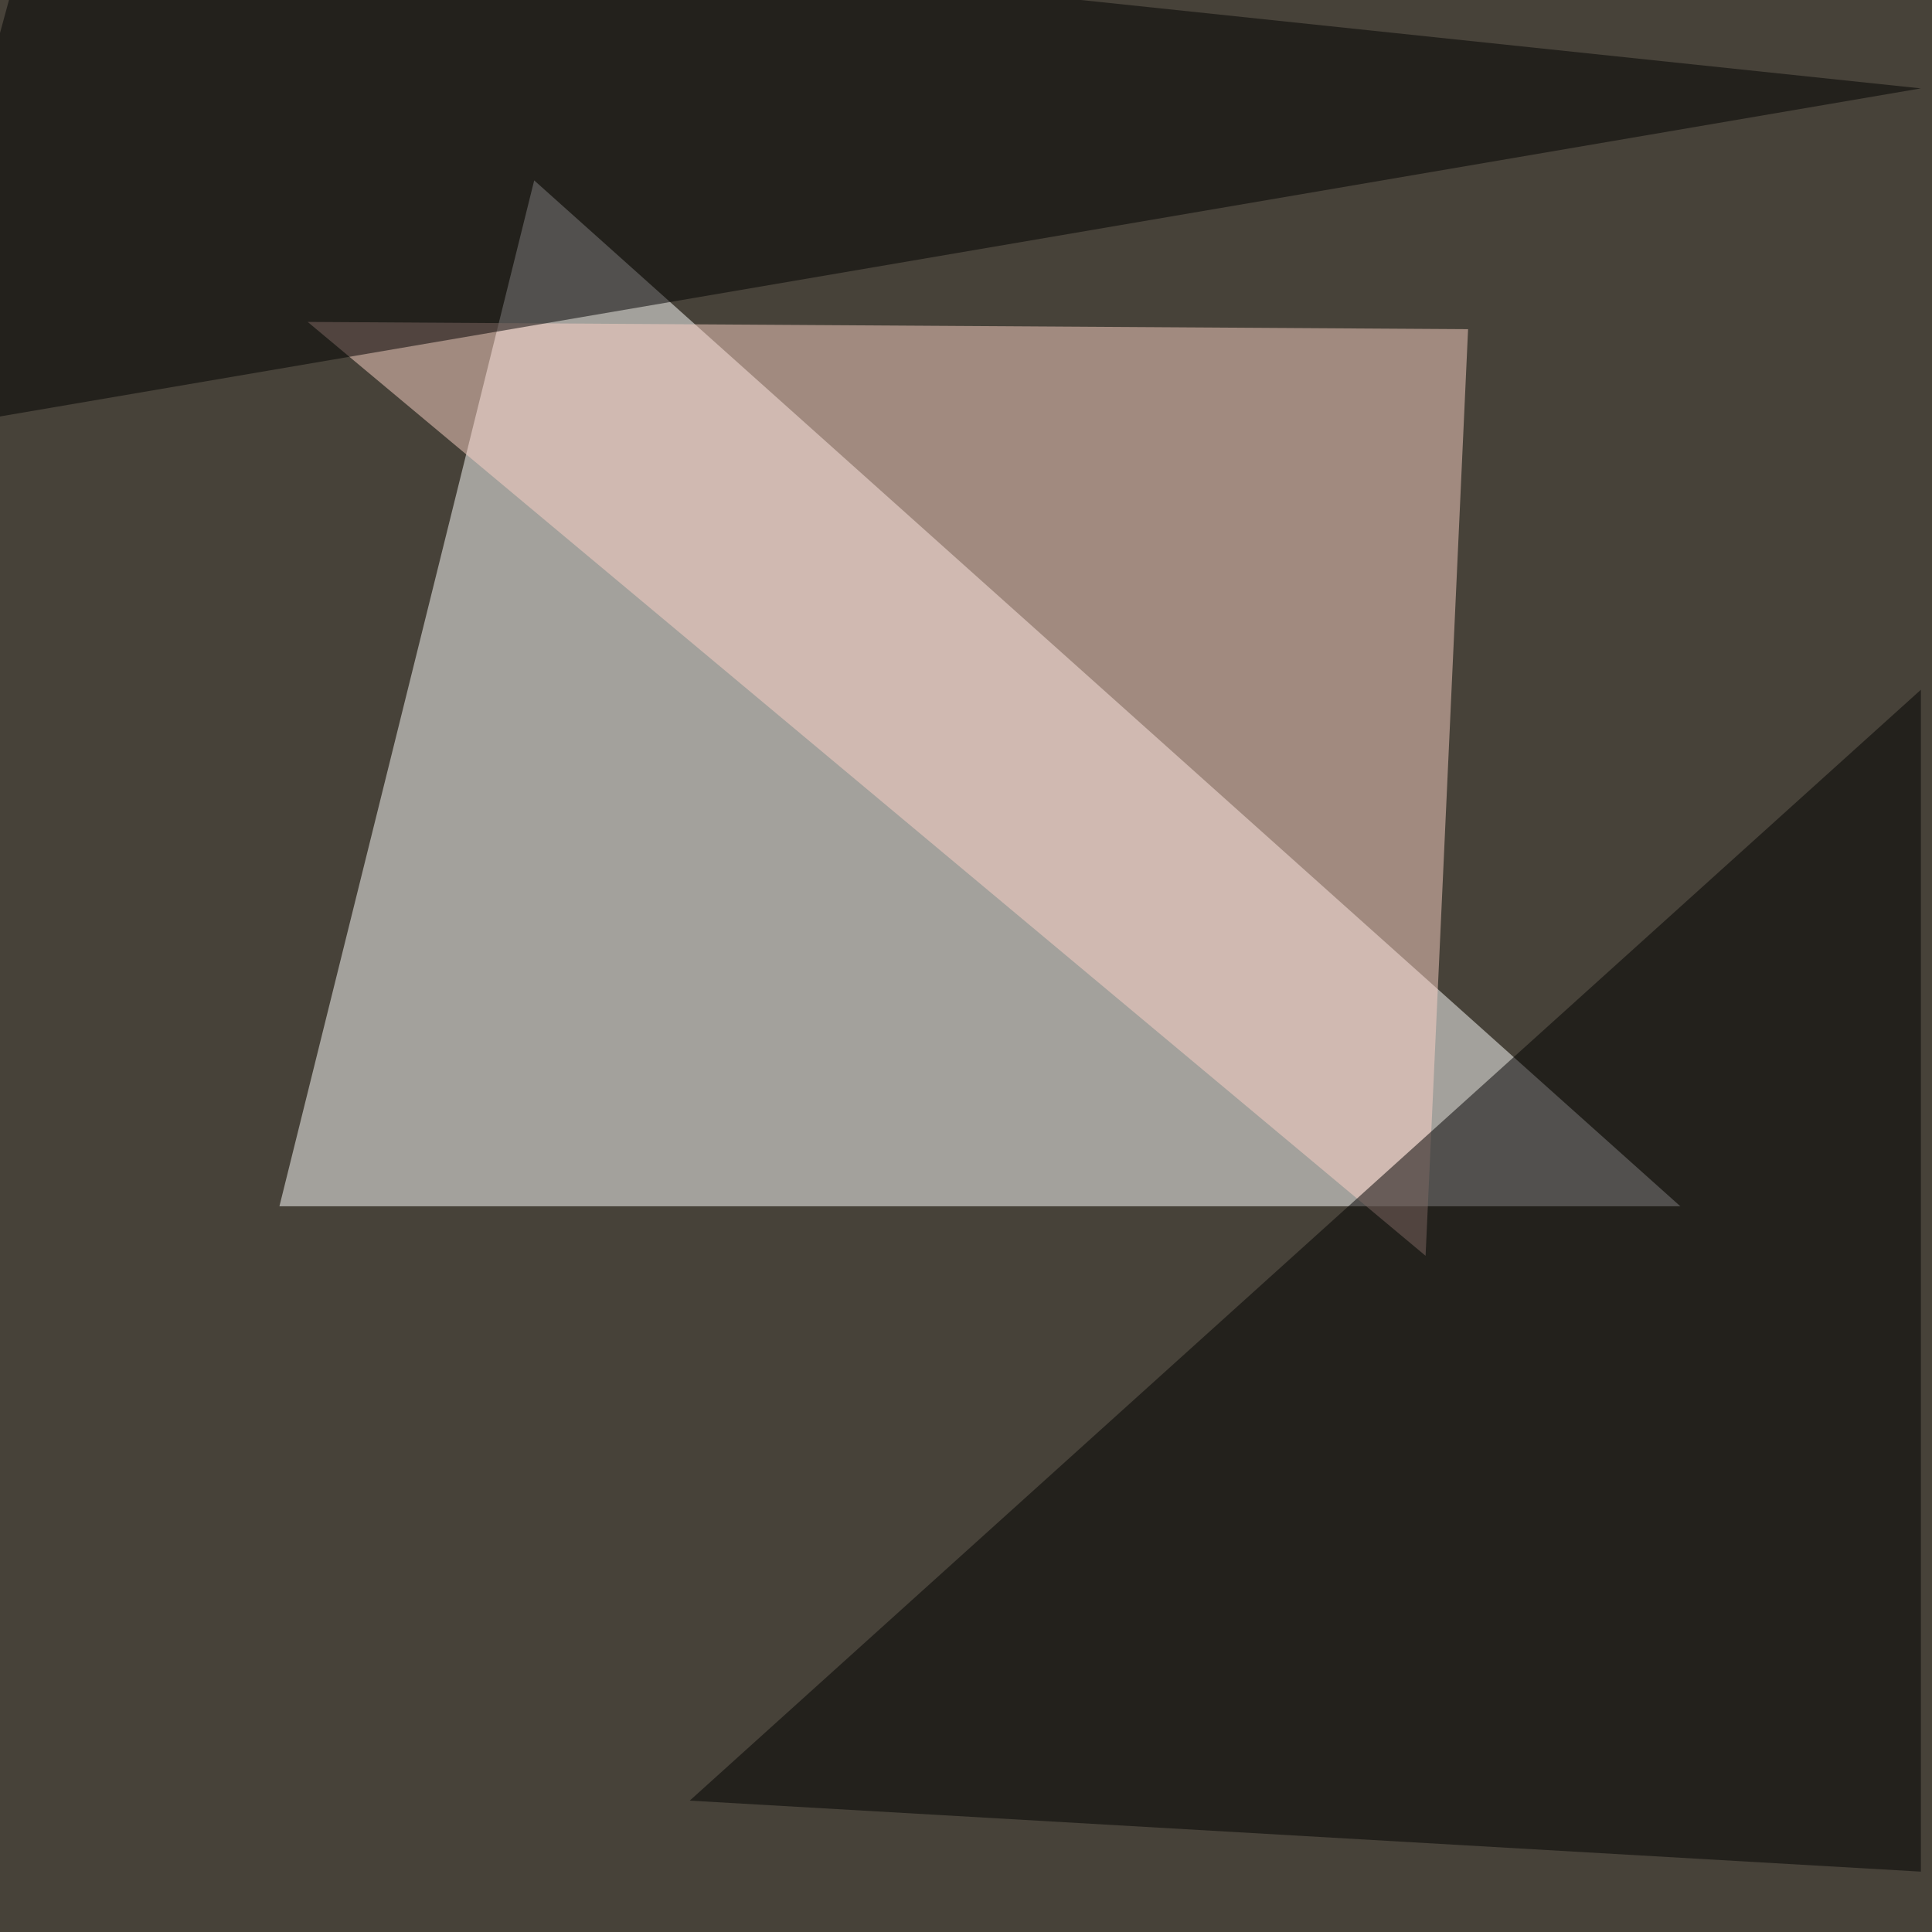
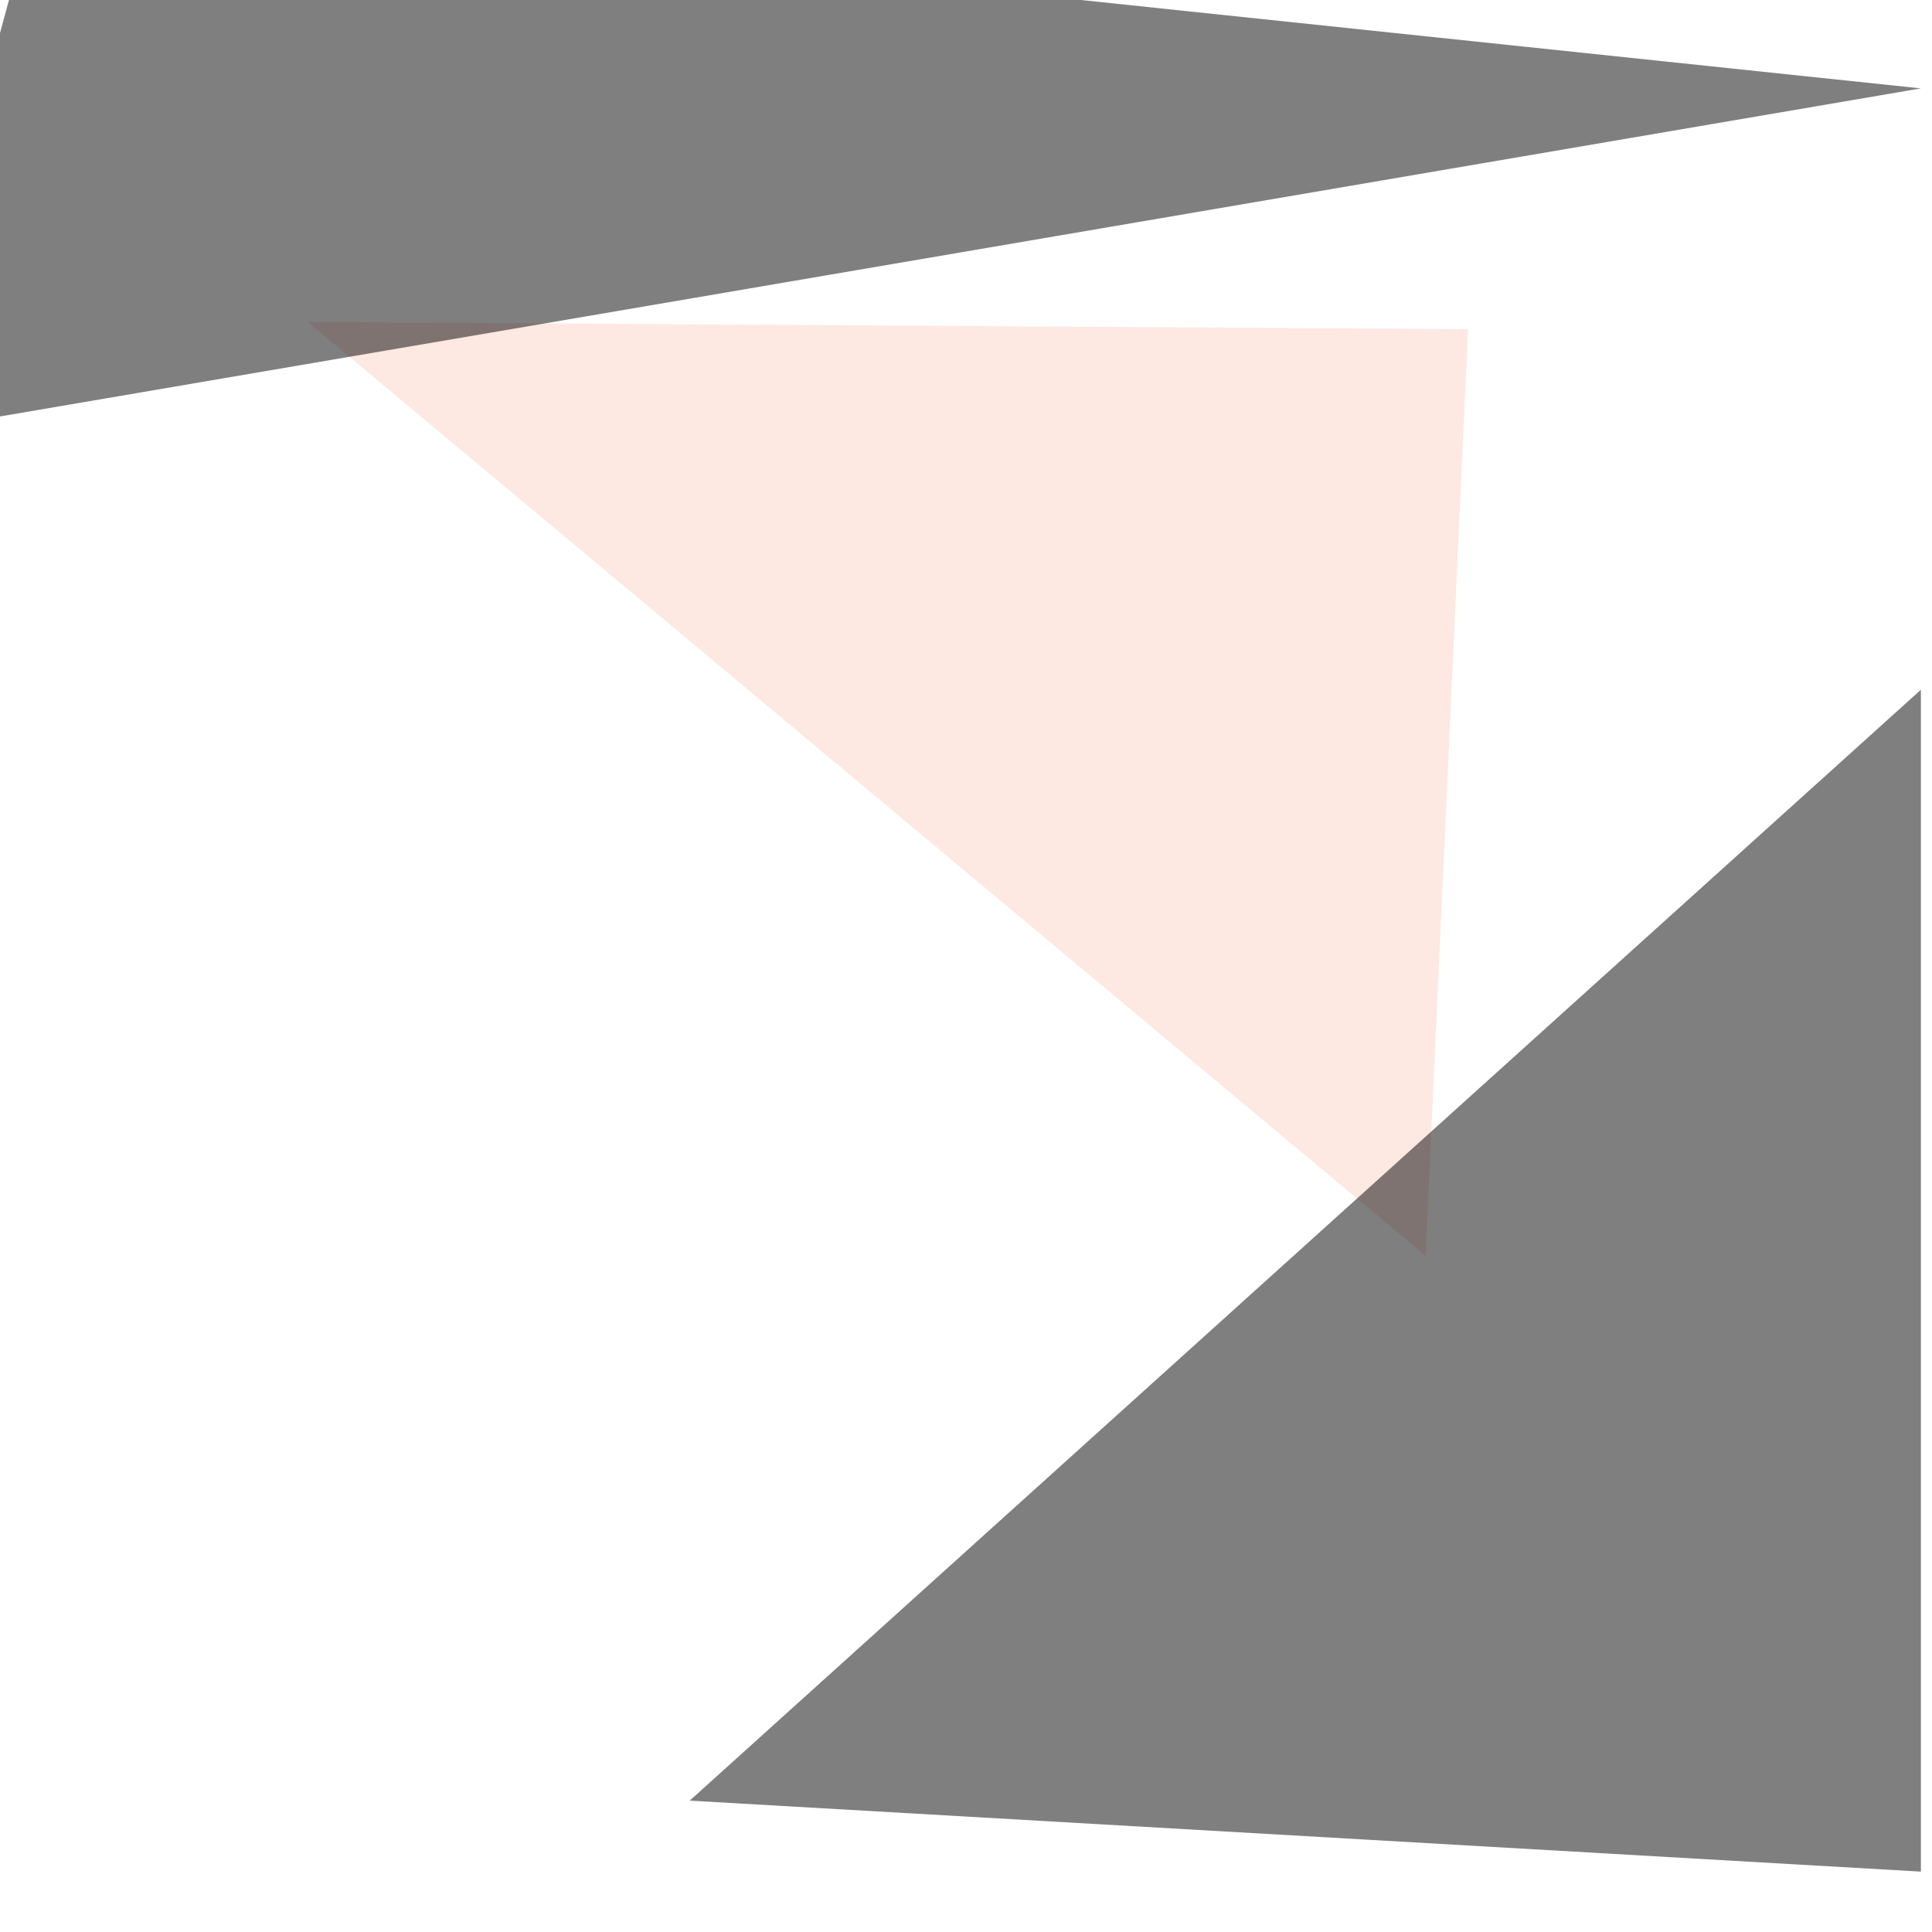
<svg xmlns="http://www.w3.org/2000/svg" width="800" height="800">
  <filter id="a">
    <feGaussianBlur stdDeviation="55" />
  </filter>
-   <rect width="100%" height="100%" fill="#474239" />
  <g filter="url(#a)">
    <g fill-opacity=".5">
-       <path fill="#fff" d="M695.8 499.5L221.2 74.7 115.7 499.5z" />
      <path fill="#fcd2c6" d="M590.3 520L127.4 133.3l480.5 3z" />
      <path d="M285.6 745.6L795.4 775V285.6zM16.1-45.4l-61.5 225.6L795.4 36.6z" />
    </g>
  </g>
</svg>